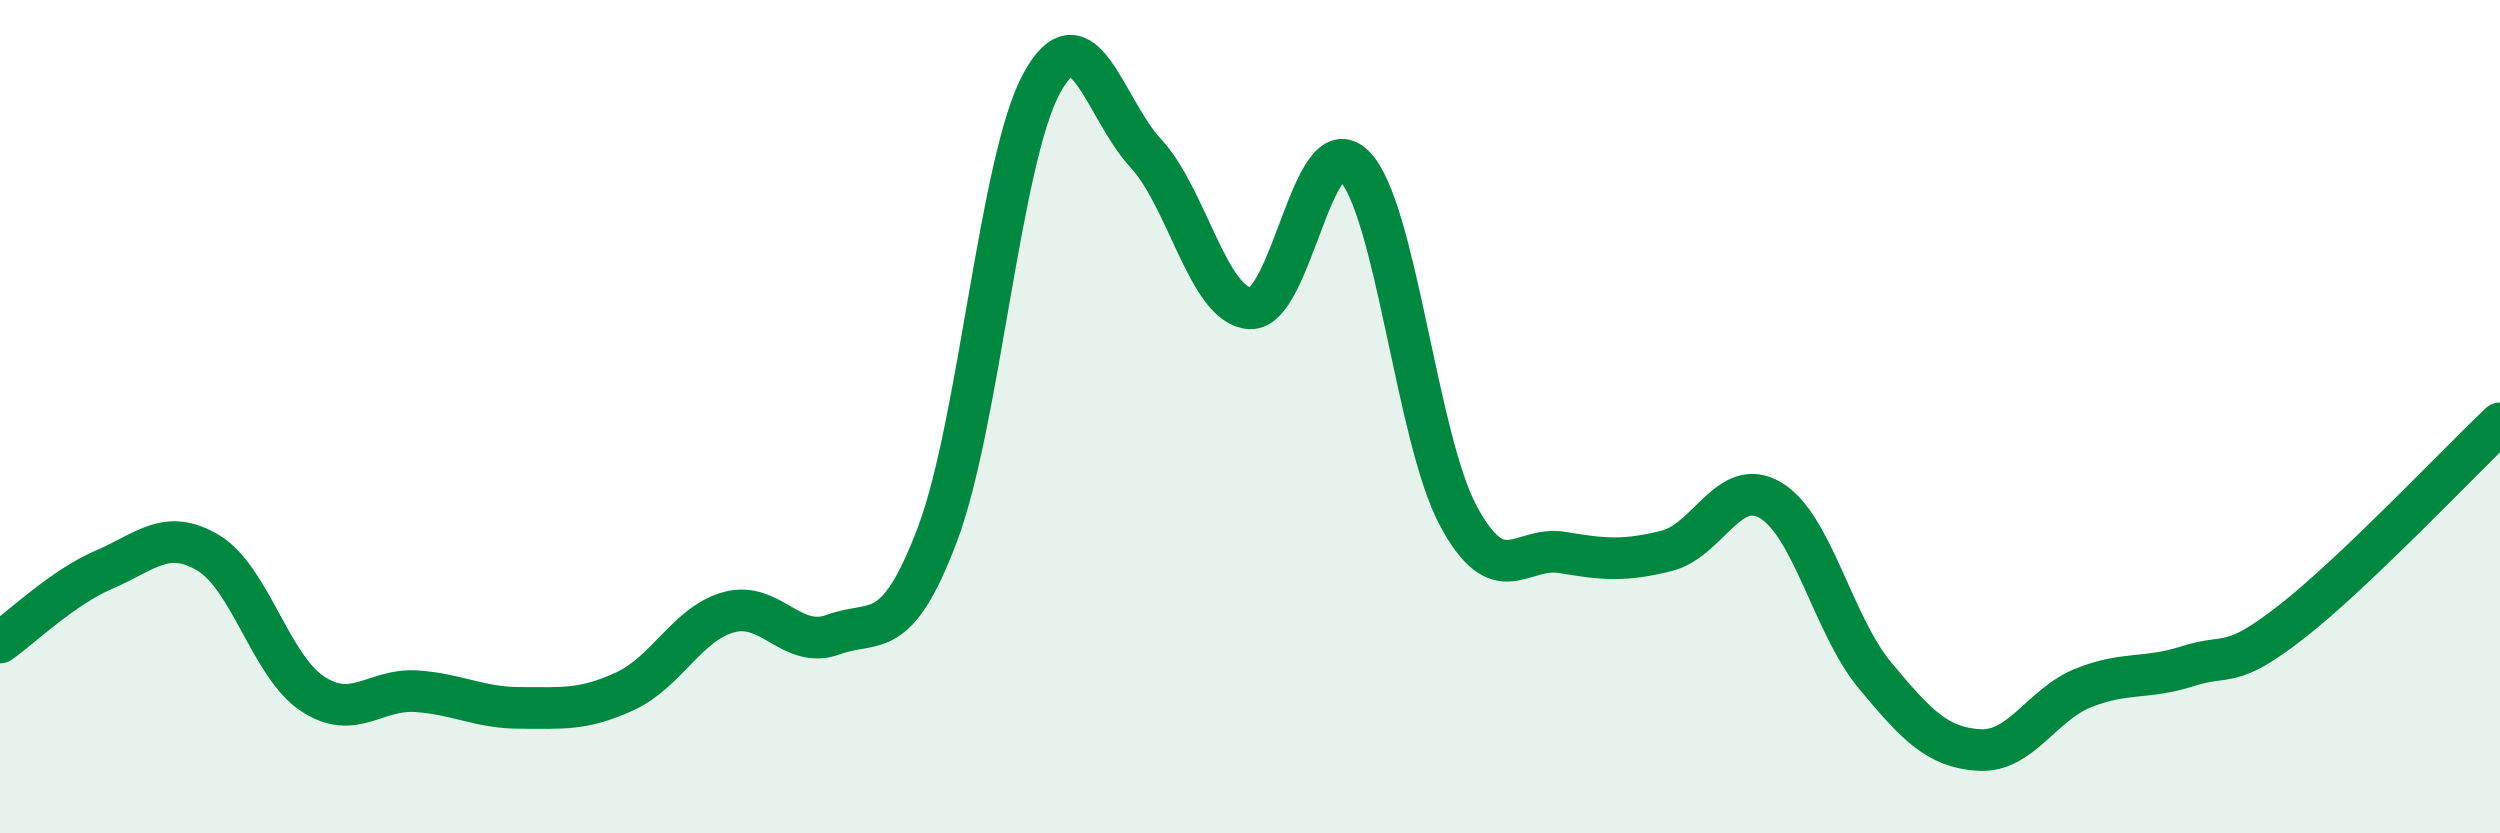
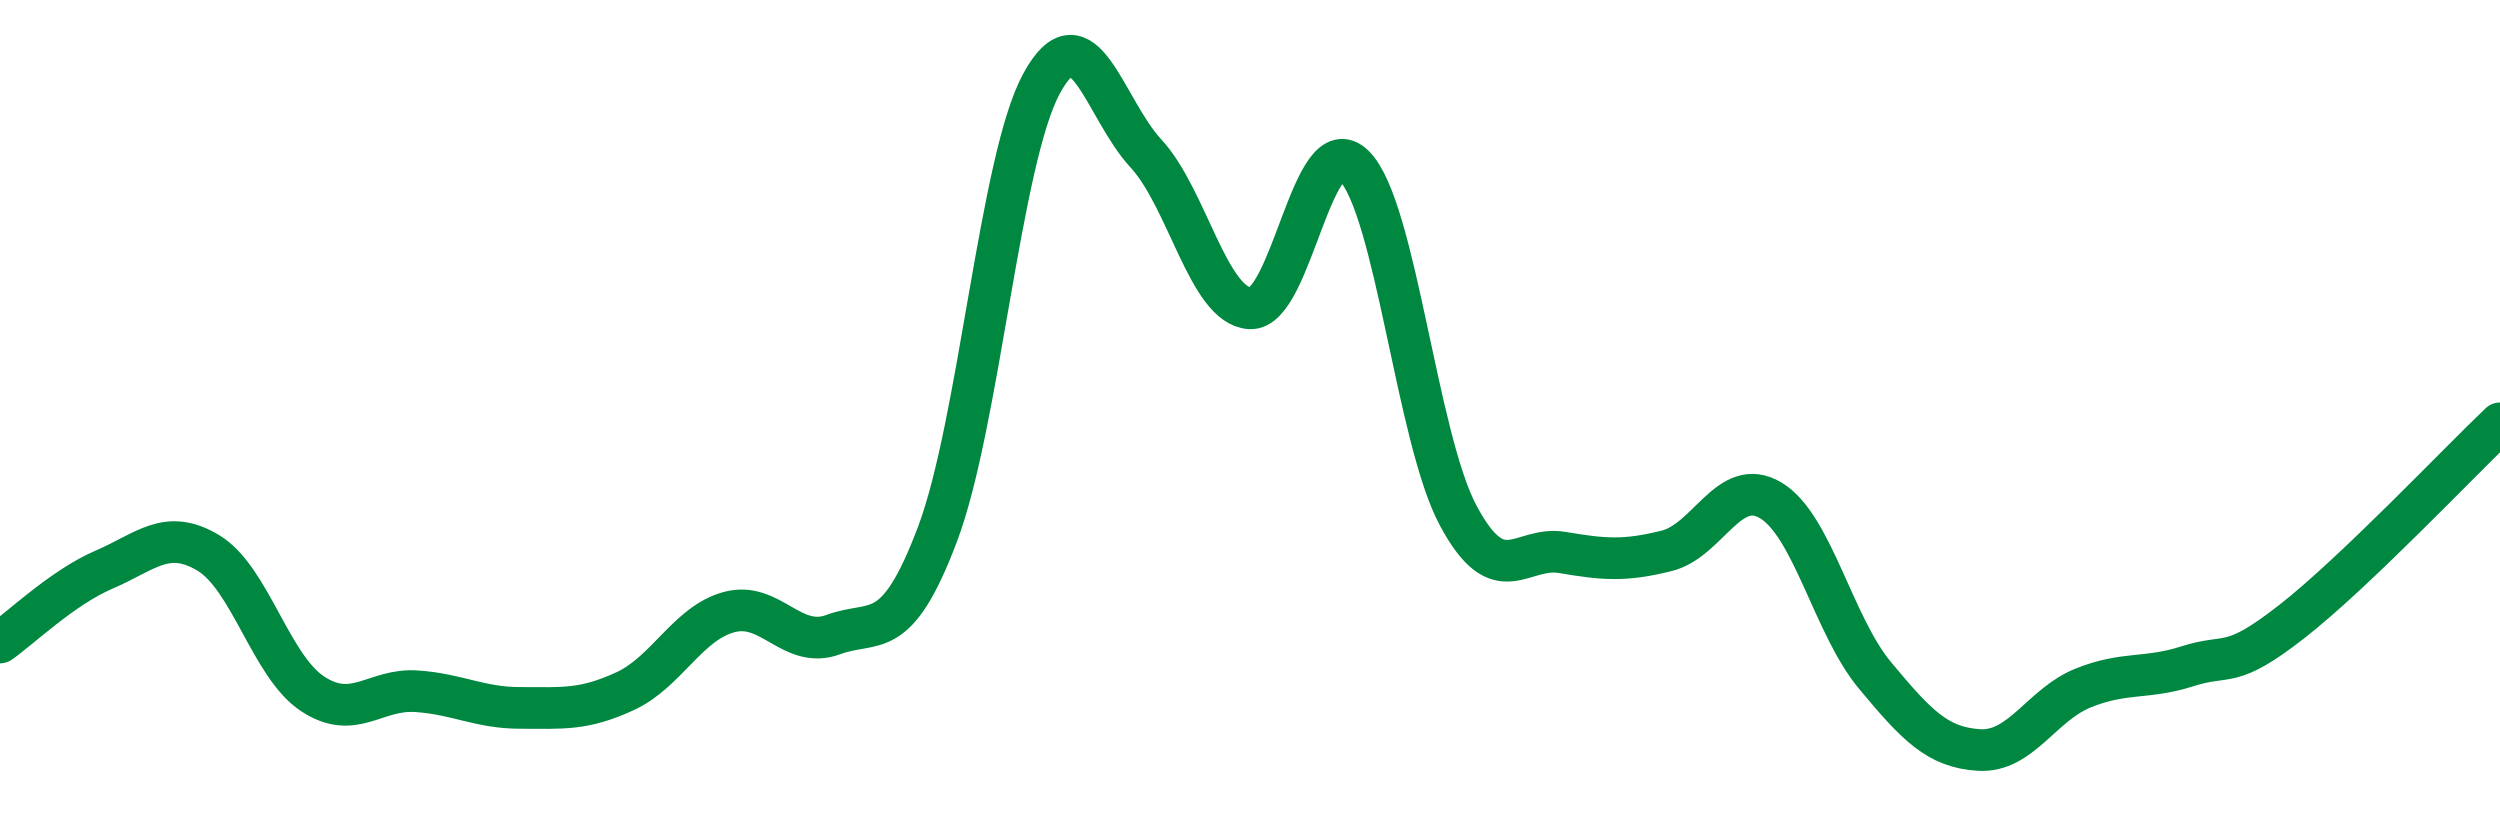
<svg xmlns="http://www.w3.org/2000/svg" width="60" height="20" viewBox="0 0 60 20">
-   <path d="M 0,15.42 C 0.5,15.07 1.5,14.1 2.5,13.67 C 3.5,13.24 4,12.67 5,13.27 C 6,13.87 6.5,15.99 7.5,16.65 C 8.5,17.31 9,16.52 10,16.59 C 11,16.66 11.5,16.99 12.5,16.99 C 13.5,16.99 14,17.05 15,16.59 C 16,16.13 16.5,14.96 17.5,14.69 C 18.5,14.42 19,15.6 20,15.23 C 21,14.86 21.5,15.47 22.5,12.82 C 23.5,10.17 24,3.83 25,2 C 26,0.17 26.5,2.6 27.5,3.68 C 28.5,4.76 29,7.34 30,7.4 C 31,7.46 31.5,2.98 32.5,3.98 C 33.5,4.98 34,10.52 35,12.38 C 36,14.24 36.5,13.09 37.5,13.26 C 38.5,13.43 39,13.47 40,13.22 C 41,12.97 41.5,11.41 42.5,12.01 C 43.5,12.61 44,15.01 45,16.21 C 46,17.41 46.5,17.94 47.5,18 C 48.5,18.06 49,16.91 50,16.51 C 51,16.11 51.5,16.31 52.5,15.99 C 53.5,15.67 53.5,16.09 55,14.92 C 56.5,13.75 59,11.11 60,10.16L60 20L0 20Z" fill="#008740" opacity="0.1" stroke-linecap="round" stroke-linejoin="round" />
  <path d="M 0,15.42 C 0.5,15.07 1.5,14.1 2.5,13.67 C 3.5,13.24 4,12.67 5,13.27 C 6,13.87 6.5,15.99 7.5,16.65 C 8.5,17.31 9,16.52 10,16.59 C 11,16.66 11.5,16.99 12.5,16.99 C 13.5,16.99 14,17.05 15,16.59 C 16,16.13 16.5,14.96 17.5,14.69 C 18.5,14.42 19,15.6 20,15.23 C 21,14.86 21.5,15.47 22.5,12.82 C 23.5,10.17 24,3.83 25,2 C 26,0.17 26.5,2.6 27.5,3.68 C 28.5,4.76 29,7.34 30,7.4 C 31,7.46 31.5,2.98 32.5,3.98 C 33.5,4.98 34,10.52 35,12.38 C 36,14.24 36.5,13.09 37.5,13.26 C 38.5,13.43 39,13.47 40,13.22 C 41,12.97 41.5,11.41 42.5,12.01 C 43.5,12.61 44,15.01 45,16.21 C 46,17.41 46.5,17.94 47.5,18 C 48.5,18.06 49,16.91 50,16.51 C 51,16.11 51.5,16.31 52.5,15.99 C 53.5,15.67 53.5,16.09 55,14.92 C 56.5,13.75 59,11.11 60,10.16" stroke="#008740" stroke-width="1" fill="none" stroke-linecap="round" stroke-linejoin="round" />
</svg>